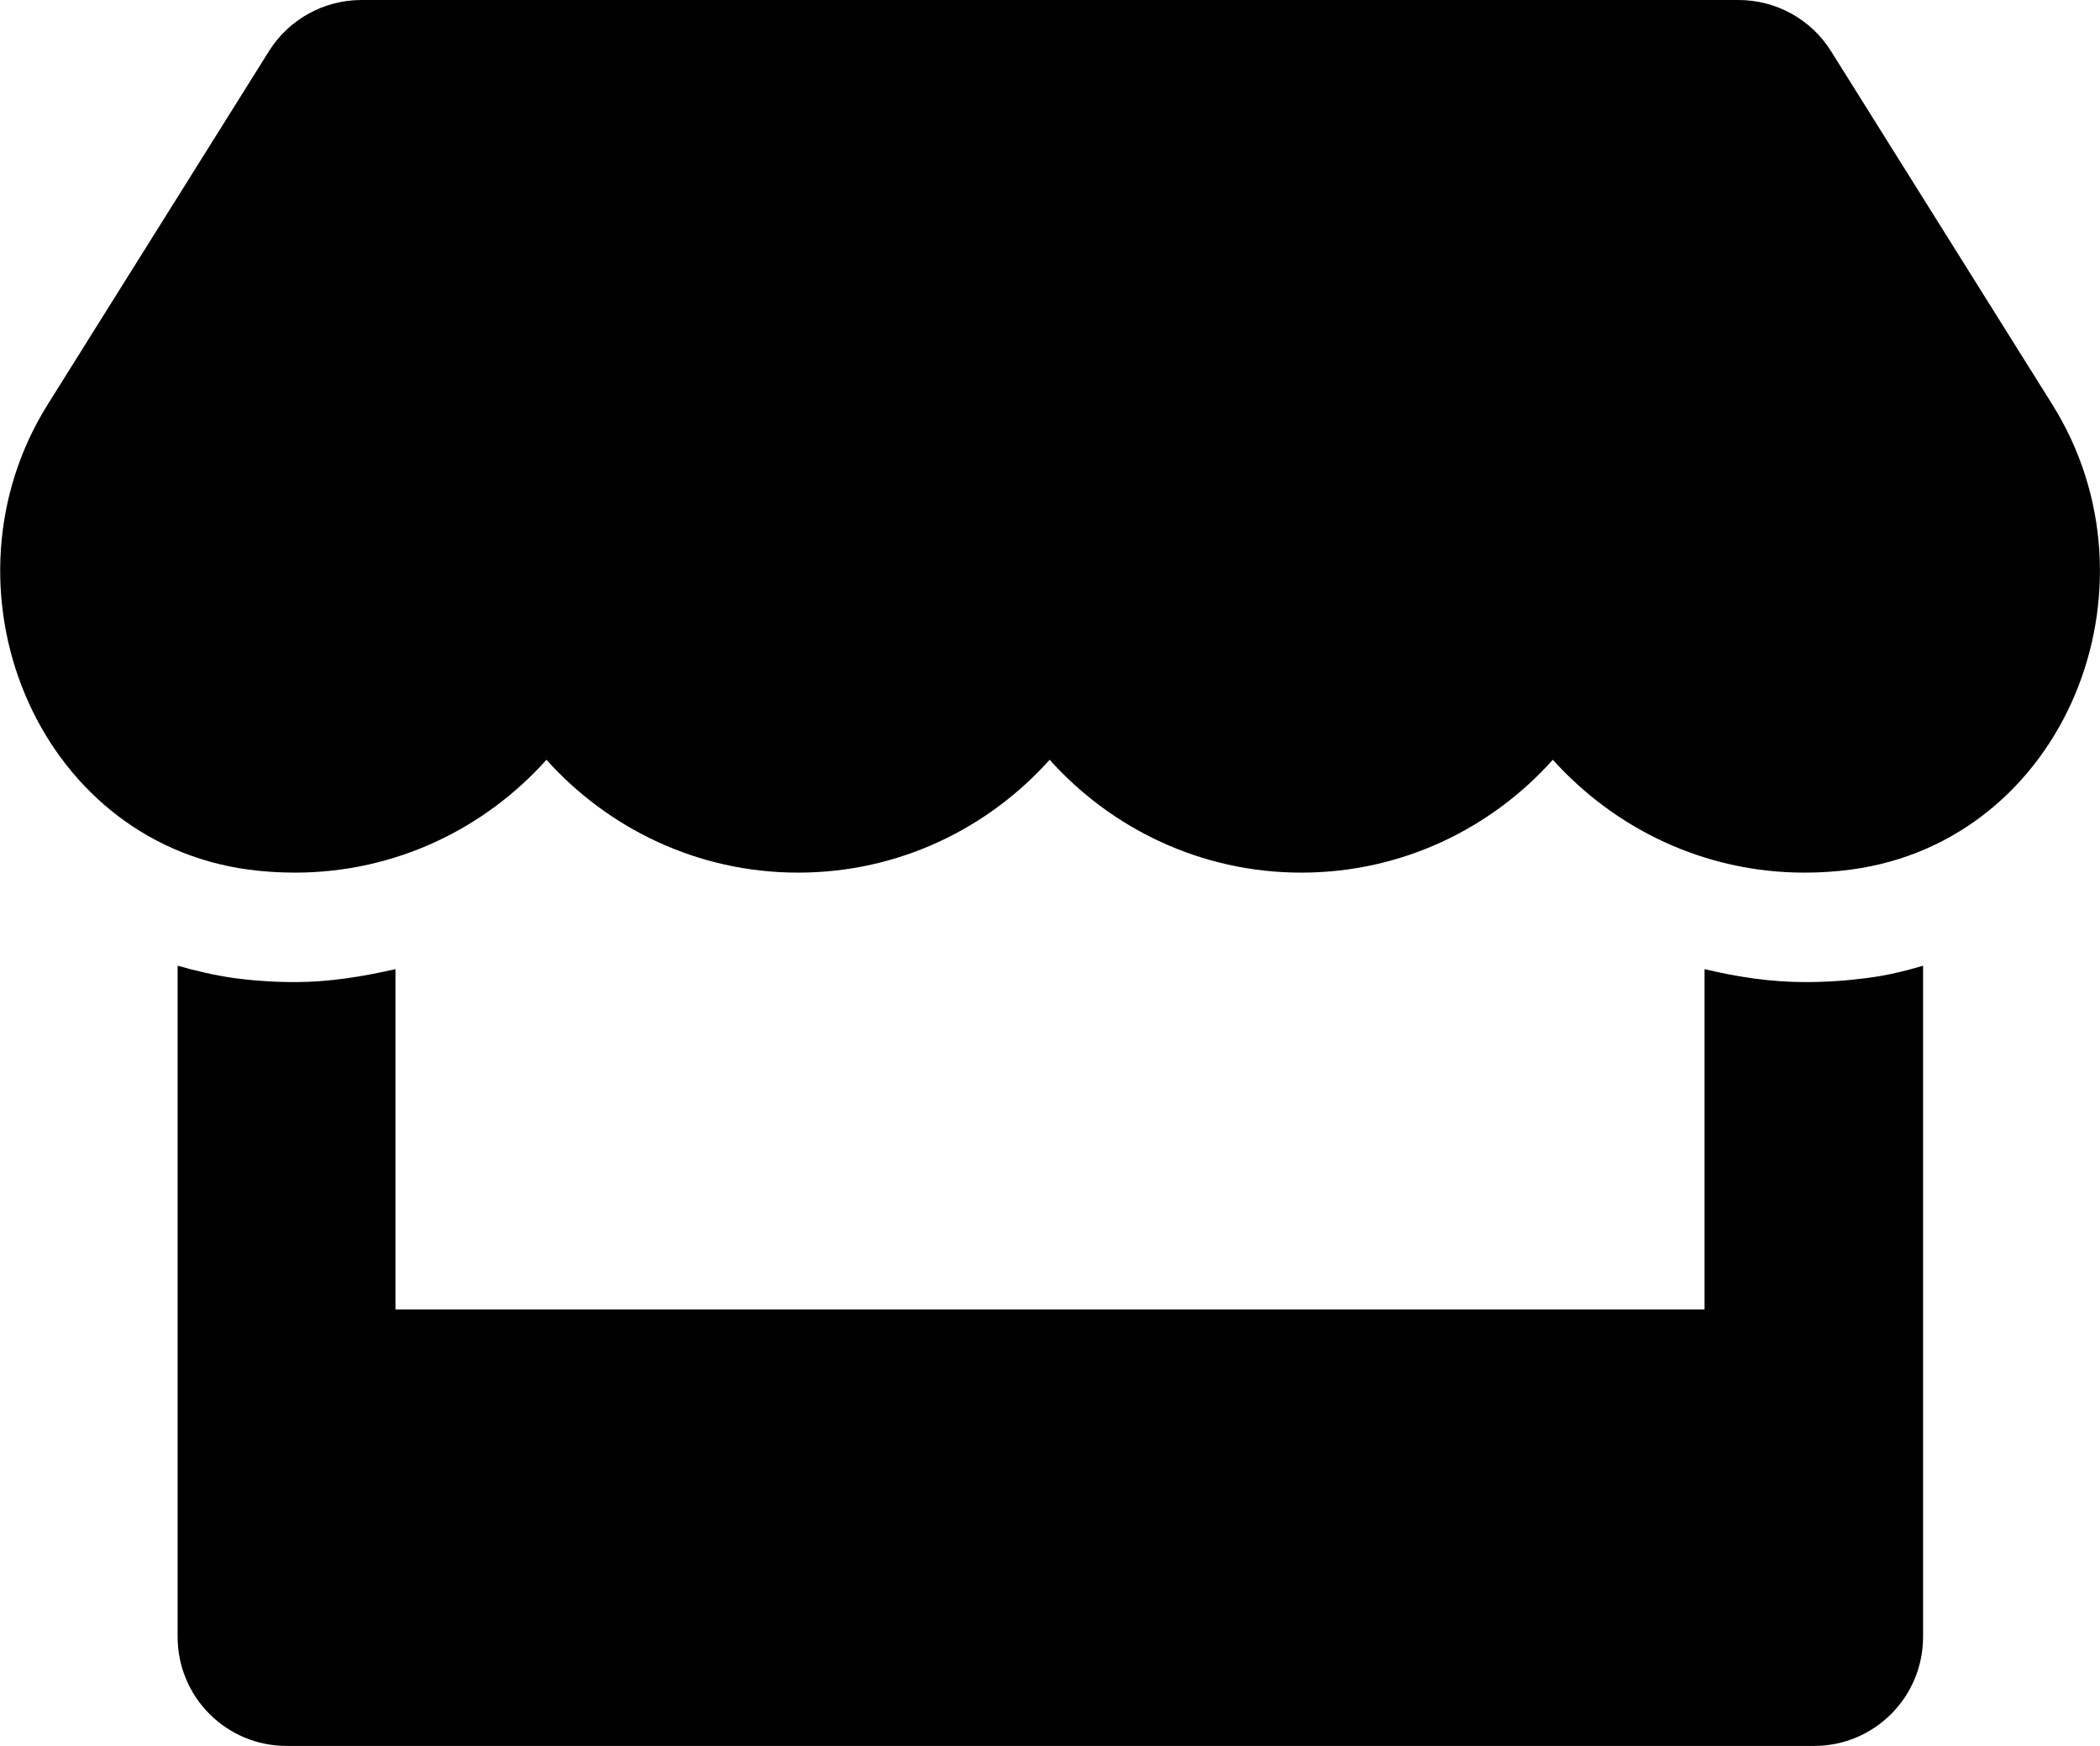
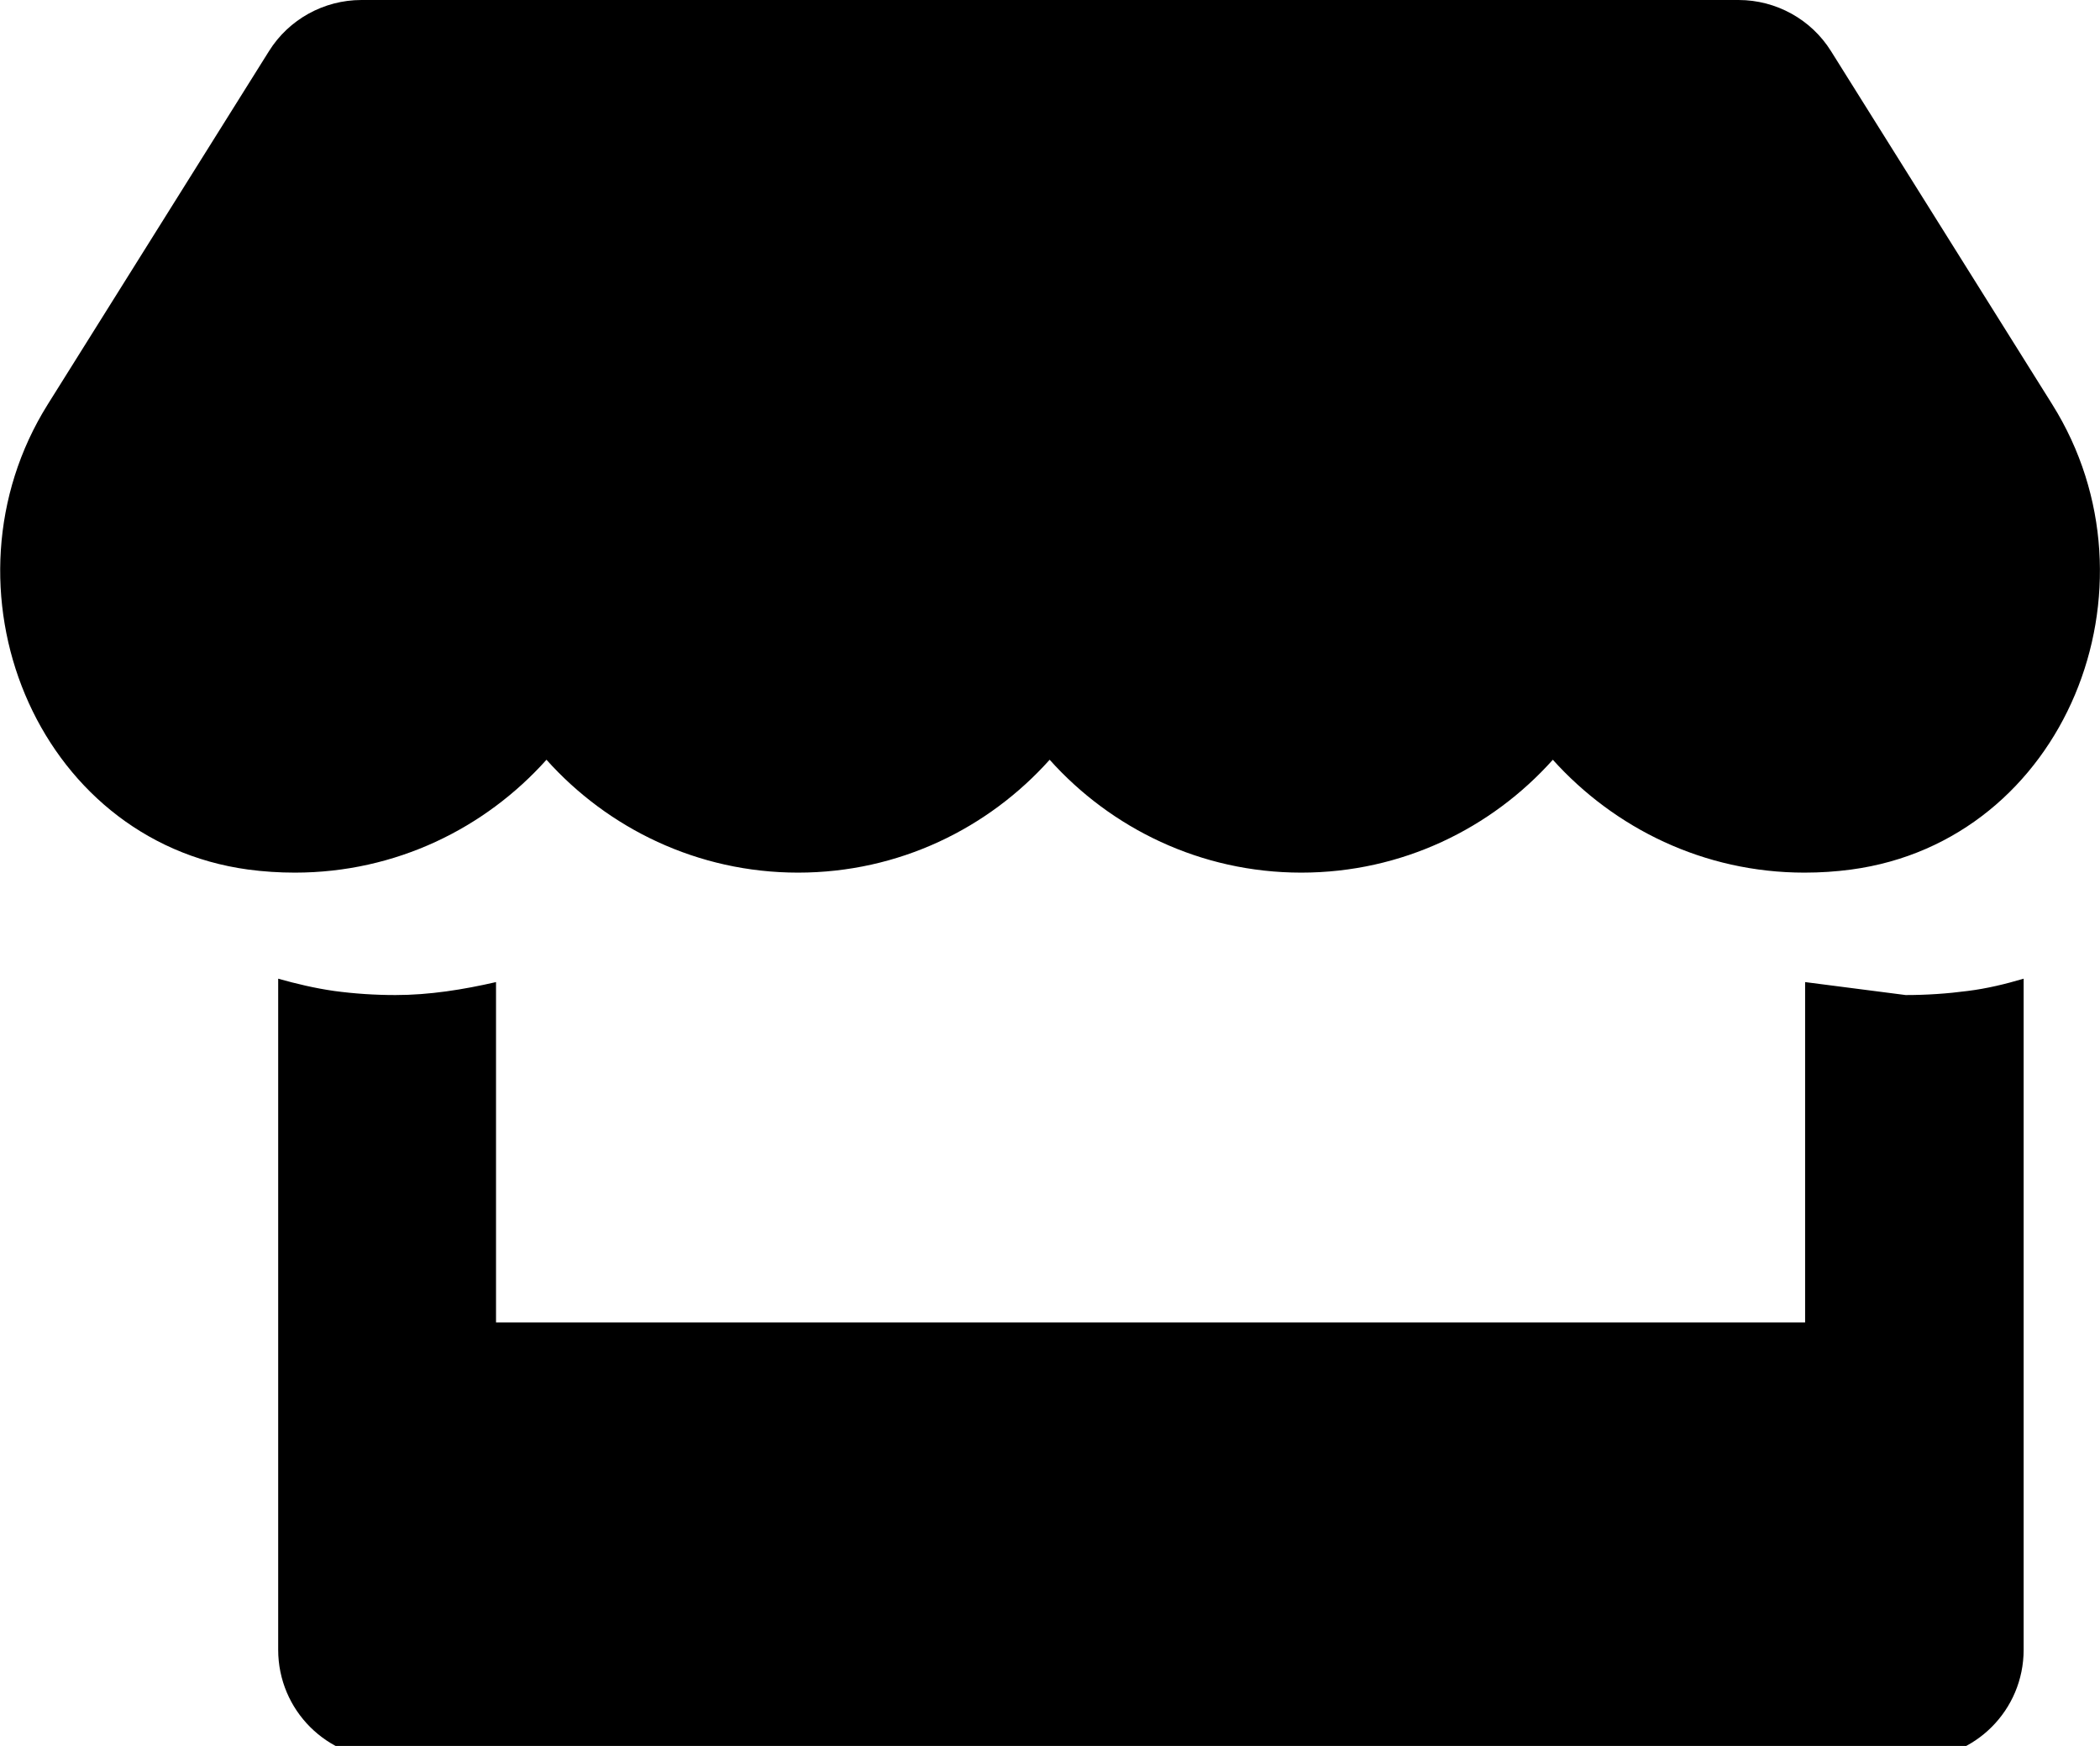
<svg xmlns="http://www.w3.org/2000/svg" viewBox="0 0 616 512">
-   <path d="m602 118.6-64.9-103.6c-5.8-9.3-16.1-15-27.1-15h-404c-11 0-21.3 5.7-27.1 15l-64.9 103.6c-33.5 53.5-3.8 127.9 58.8 136.4 4.5.6 9.1.9 13.7.9 29.6 0 55.8-13 73.8-33.1 18 20.1 44.3 33.1 73.8 33.1 29.6 0 55.8-13 73.8-33.1 18 20.1 44.3 33.1 73.8 33.1 29.6 0 55.8-13 73.8-33.1 18.1 20.1 44.3 33.1 73.8 33.1 4.7 0 9.2-.3 13.7-.9 62.8-8.4 92.6-82.8 59-136.4zm-72.5 169.4c-10 0-19.9-1.5-29.5-3.8v99.8h-384v-99.8c-9.6 2.2-19.5 3.8-29.5 3.8-6 0-12.1-.4-18-1.2-5.6-.8-11.1-2.1-16.4-3.6v196.8c0 17.7 14.3 32 32 32h448c17.7 0 32-14.3 32-32v-196.8c-5.4 1.6-10.8 2.9-16.4 3.6-6.1.8-12.1 1.2-18.2 1.2z" />
+   <path d="m602 118.6-64.9-103.6c-5.8-9.3-16.1-15-27.1-15h-404c-11 0-21.3 5.7-27.1 15l-64.9 103.6c-33.5 53.5-3.8 127.9 58.8 136.4 4.5.6 9.1.9 13.7.9 29.6 0 55.8-13 73.8-33.1 18 20.1 44.3 33.1 73.8 33.1 29.6 0 55.8-13 73.8-33.1 18 20.1 44.3 33.1 73.8 33.1 29.6 0 55.8-13 73.8-33.1 18.1 20.1 44.3 33.1 73.8 33.1 4.7 0 9.2-.3 13.7-.9 62.8-8.4 92.6-82.8 59-136.4zm-72.5 169.4v99.8h-384v-99.8c-9.6 2.2-19.5 3.8-29.5 3.8-6 0-12.1-.4-18-1.2-5.6-.8-11.1-2.1-16.4-3.6v196.8c0 17.7 14.3 32 32 32h448c17.7 0 32-14.3 32-32v-196.8c-5.4 1.6-10.8 2.9-16.4 3.6-6.1.8-12.1 1.2-18.2 1.2z" />
</svg>